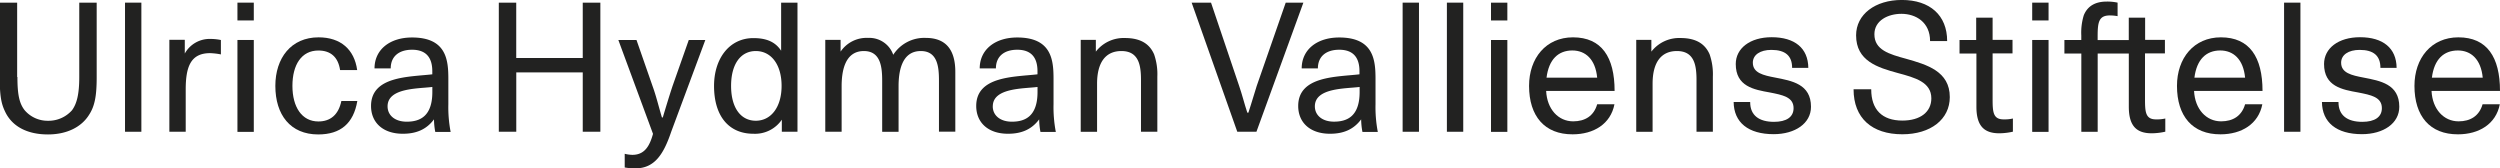
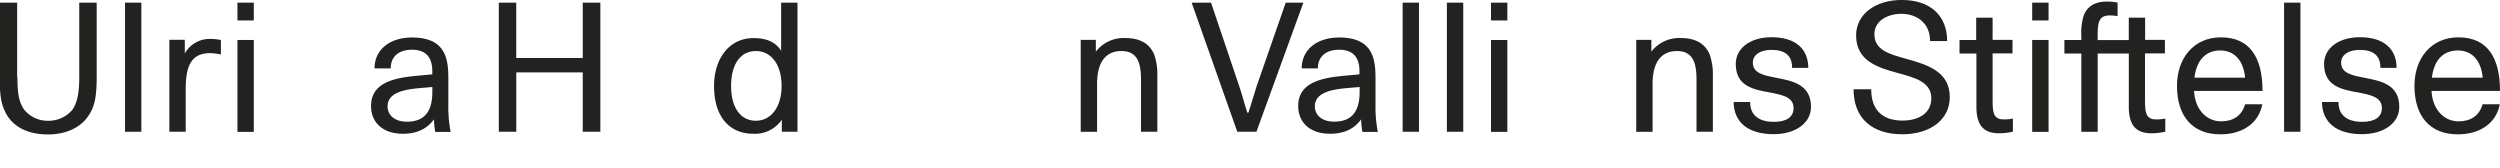
<svg xmlns="http://www.w3.org/2000/svg" id="Lager_1" data-name="Lager 1" viewBox="0 0 652.9 43.94" width="652.9px" height="43.94px">
  <defs>
    <style>.cls-1{fill:#222221;}</style>
  </defs>
  <title>UHVS-orig-logotype-kontur</title>
  <path class="cls-1" d="M100.16,293.5c0,4.64.51,6.92,1.9,8.69a7.88,7.88,0,0,0,6.13,2.74,8.17,8.17,0,0,0,6.22-2.74c1.3-1.76,1.9-4.32,1.9-8.69V274.08h4.55v19.51c0,4.88-.51,7.52-2,9.8-2,3.2-5.81,5.11-10.73,5.11-5.53,0-9.52-2.18-11.29-6.18-1-2.09-1.3-4.41-1.3-8.73V274.08h4.55V293.5Z" transform="translate(-95.61 -273.39)" />
  <path class="cls-1" d="M128.26,274.08h4.27v33.72h-4.27V274.08Z" transform="translate(-95.61 -273.39)" />
  <path class="cls-1" d="M143.87,283.84v3.53a7.41,7.41,0,0,1,6.74-3.81,13.25,13.25,0,0,1,2.69.28v3.76a17.08,17.08,0,0,0-2.83-.33c-5.16,0-6.36,3.72-6.36,9.52v11h-4.27v-24h4Z" transform="translate(-95.61 -273.39)" />
  <path class="cls-1" d="M157.62,274.08h4.27v4.65h-4.27v-4.65Zm4.27,9.75v24h-4.27v-24h4.27Z" transform="translate(-95.61 -273.39)" />
-   <path class="cls-1" d="M188.93,299.77c-1,5.85-4.37,8.73-10.22,8.73-7.25,0-11.19-5.11-11.19-12.68,0-7.25,4.09-12.68,11.29-12.68,5.76,0,9.34,3.16,10.08,8.55h-4.46c-0.51-3.39-2.46-5.11-5.67-5.11-4.41,0-6.78,3.72-6.78,9.24s2.46,9.29,6.78,9.29c3.11,0,5.25-1.72,6-5.34h4.18Z" transform="translate(-95.61 -273.39)" />
  <path class="cls-1" d="M209.28,307.81a18.45,18.45,0,0,1-.33-3.25c-2,2.69-4.69,3.76-8.13,3.76-5.29,0-8.31-3-8.31-7.25,0-7.85,10-7.57,16-8.27V292c0-3.58-1.63-5.62-5.29-5.62-3.34,0-5.57,1.67-5.57,4.88h-4.23c0-4.92,4-8.08,9.8-8.08,9.06,0,9.48,6,9.48,10.87v6.55a34.34,34.34,0,0,0,.6,7.25h-4Zm-12.45-6.64c0,2.32,1.9,4,5,4,3.44,0,6.69-1.39,6.69-7.76V296.1C204.86,296.57,196.83,296.29,196.83,301.16Z" transform="translate(-95.61 -273.39)" />
  <path class="cls-1" d="M225.88,307.81V274.08h4.55v14.45h17.37V274.08h4.6v33.72h-4.6V292.29H230.44v15.51h-4.55Z" transform="translate(-95.61 -273.39)" />
-   <path class="cls-1" d="M257.1,283.84h4.74l4.18,12c1,2.74,1.63,5.48,2.46,8.22h0.23c0.79-2.65,1.67-5.57,2.55-8.22l4.23-12h4.32l-8.92,24c-2,5.9-4.37,9.52-9.34,9.52a15.36,15.36,0,0,1-2.79-.23v-3.58a8.6,8.6,0,0,0,2,.28c3.21,0,4.51-2.32,5.39-5.48Z" transform="translate(-95.61 -273.39)" />
  <path class="cls-1" d="M299.79,304.65a8.47,8.47,0,0,1-7.43,3.67c-6.32,0-10.27-4.5-10.27-12.49,0-7.15,4-12.49,10.27-12.49,3.25,0,5.67.88,7.25,3.3V274.08h4.27v33.72h-4.09v-3.16ZM293,286.72c-3.95,0-6.46,3.39-6.46,9.1s2.51,9.1,6.46,9.1,6.73-3.53,6.73-9.1S297,286.72,293,286.72Z" transform="translate(-95.61 -273.39)" />
-   <path class="cls-1" d="M330.31,307.81H326V294.52c0-3.48-.33-7.8-4.78-7.8-5.16,0-5.81,5.67-5.81,9.24v11.84h-4.27v-24h4v3.07a8.19,8.19,0,0,1,7.2-3.58,6.61,6.61,0,0,1,6.55,4.41,9.62,9.62,0,0,1,8.5-4.41c5.53,0,7.71,3.44,7.71,8.87v15.61h-4.27V294.52c0-3.48-.28-7.8-4.74-7.8-5.16,0-5.81,5.67-5.81,9.24v11.84Z" transform="translate(-95.61 -273.39)" />
-   <path class="cls-1" d="M367.33,307.81a18.45,18.45,0,0,1-.33-3.25c-2,2.69-4.69,3.76-8.13,3.76-5.29,0-8.31-3-8.31-7.25,0-7.85,10-7.57,16-8.27V292c0-3.58-1.63-5.62-5.29-5.62-3.34,0-5.57,1.67-5.57,4.88h-4.23c0-4.92,4-8.08,9.8-8.08,9.06,0,9.48,6,9.48,10.87v6.55a34.34,34.34,0,0,0,.6,7.25h-4Zm-12.45-6.64c0,2.32,1.9,4,5,4,3.44,0,6.69-1.39,6.69-7.76V296.1C362.92,296.57,354.89,296.29,354.89,301.16Z" transform="translate(-95.61 -273.39)" />
  <path class="cls-1" d="M381.78,286.9a9.17,9.17,0,0,1,7.62-3.58c4.13,0,6.46,1.58,7.62,4.27a15.89,15.89,0,0,1,.84,5.85v14.35h-4.27V294.29c0-3.72-.51-7.57-5.11-7.57-4,0-6.36,2.79-6.36,8.55v12.54h-4.27v-24h3.95v3.07Z" transform="translate(-95.61 -273.39)" />
  <path class="cls-1" d="M406.82,274.08h5.06l7.34,21.74c0.79,2.28,1.35,4.6,2.14,7h0.28c0.37-1.16.74-2.28,2.18-7l7.57-21.74H436l-12.26,33.72h-5Z" transform="translate(-95.61 -273.39)" />
  <path class="cls-1" d="M451.42,307.81a18.35,18.35,0,0,1-.33-3.25c-2,2.69-4.69,3.76-8.13,3.76-5.29,0-8.31-3-8.31-7.25,0-7.85,10-7.57,16-8.27V292c0-3.58-1.63-5.62-5.29-5.62-3.34,0-5.57,1.67-5.57,4.88h-4.23c0-4.92,4-8.08,9.8-8.08,9.06,0,9.48,6,9.48,10.87v6.55a34.31,34.31,0,0,0,.6,7.25h-4ZM439,301.16c0,2.32,1.9,4,5,4,3.44,0,6.69-1.39,6.69-7.76V296.1C447,296.57,439,296.29,439,301.16Z" transform="translate(-95.61 -273.39)" />
  <path class="cls-1" d="M461.92,274.08h4.27v33.72h-4.27V274.08Z" transform="translate(-95.61 -273.39)" />
  <path class="cls-1" d="M473.48,274.08h4.27v33.72h-4.27V274.08Z" transform="translate(-95.61 -273.39)" />
  <path class="cls-1" d="M485,274.08h4.27v4.65H485v-4.65Zm4.27,9.75v24H485v-24h4.27Z" transform="translate(-95.61 -273.39)" />
-   <path class="cls-1" d="M494.94,295.82c0-7.25,4.41-12.68,11.47-12.68,7.48,0,10.87,5.16,10.87,14H499.4c0.23,4.74,3.16,7.94,7.06,7.94,3.07,0,5.39-1.39,6.27-4.46h4.51c-1,5.16-5.43,7.85-10.92,7.85C499,308.5,494.94,303.72,494.94,295.82Zm4.55-2.14h13.24c-0.46-4.83-3.07-7.11-6.5-7.11C502.61,286.58,500.1,288.85,499.5,293.69Z" transform="translate(-95.61 -273.39)" />
  <path class="cls-1" d="M526.86,286.9a9.17,9.17,0,0,1,7.62-3.58c4.13,0,6.46,1.58,7.62,4.27a15.89,15.89,0,0,1,.84,5.85v14.35h-4.27V294.29c0-3.72-.51-7.57-5.11-7.57-4,0-6.36,2.79-6.36,8.55v12.54h-4.27v-24h3.95v3.07Z" transform="translate(-95.61 -273.39)" />
  <path class="cls-1" d="M552.69,300.1c0,3.39,2.28,5.11,6.22,5.11,3.25,0,5.11-1.25,5.11-3.58,0-2.93-2.93-3.44-6.18-4.09-4.18-.74-8.92-1.58-8.92-7.43,0-4.09,3.72-7,9.38-7,6,0,9.52,2.83,9.57,8h-4.23c0-3.16-1.77-4.69-5.43-4.69-2.93,0-4.83,1.3-4.83,3.34,0,2.69,2.74,3.3,5.9,3.9,4.27,0.84,9.29,1.67,9.29,7.62,0,4.32-4.13,7.15-9.75,7.15-6.64,0-10.4-3.07-10.45-8.41h4.32Z" transform="translate(-95.61 -273.39)" />
  <path class="cls-1" d="M584.3,296.75c0,5.25,2.83,8.13,8.13,8.13,4.74,0,7.57-2.28,7.57-5.81,0-4.23-4.23-5.39-8.73-6.6-5.29-1.44-10.92-3.16-10.92-9.85,0-5.48,5-9.24,11.94-9.24,7.34,0,11.84,4,11.84,10.73h-4.46c0-4.92-3.72-7.11-7.48-7.11-3.48,0-7.06,1.72-7.06,5.34,0,4.09,3.85,5.2,8.31,6.41,5.39,1.53,11.38,3.25,11.38,10,0,5.81-5,9.71-12.4,9.71-7.94,0-12.73-4.23-12.73-11.75h4.6Z" transform="translate(-95.61 -273.39)" />
  <path class="cls-1" d="M611.71,283.84V278H616v5.81h5.2v3.53H616v11.94c0,3.39.14,5.29,2.88,5.29a9.73,9.73,0,0,0,2.42-.23v3.44a16.57,16.57,0,0,1-3.53.42c-3.76,0-6-1.67-6-6.92V287.37h-4.41v-3.53h4.41Z" transform="translate(-95.61 -273.39)" />
-   <path class="cls-1" d="M626.34,274.08h4.27v4.65h-4.27v-4.65Zm4.27,9.75v24h-4.27v-24h4.27Z" transform="translate(-95.61 -273.39)" />
+   <path class="cls-1" d="M626.34,274.08h4.27v4.65h-4.27v-4.65m4.27,9.75v24h-4.27v-24h4.27Z" transform="translate(-95.61 -273.39)" />
  <path class="cls-1" d="M639.16,287.37h-4.41v-3.53h4.41v-1.21a15.39,15.39,0,0,1,.65-5.25c1-2.46,3.07-3.58,6-3.58a12.71,12.71,0,0,1,2.83.28v3.53a11.09,11.09,0,0,0-2-.19c-2.88,0-3.21,1.72-3.21,5.43v1h8.13V278h4.27v5.81H661v3.53h-5.2v11.94c0,3.39.14,5.29,2.88,5.29a9.73,9.73,0,0,0,2.42-.23v3.44a16.56,16.56,0,0,1-3.53.42c-3.76,0-6-1.67-6-6.92V287.37h-8.13v20.44h-4.27V287.37Z" transform="translate(-95.61 -273.39)" />
  <path class="cls-1" d="M664.15,295.82c0-7.25,4.41-12.68,11.47-12.68,7.48,0,10.87,5.16,10.87,14H668.61c0.23,4.74,3.16,7.94,7.06,7.94,3.07,0,5.39-1.39,6.27-4.46h4.5c-1,5.16-5.43,7.85-10.92,7.85C668.19,308.5,664.15,303.72,664.15,295.82Zm4.55-2.14h13.24c-0.46-4.83-3.07-7.11-6.5-7.11C671.82,286.58,669.31,288.85,668.7,293.69Z" transform="translate(-95.61 -273.39)" />
  <path class="cls-1" d="M692.12,274.08h4.27v33.72h-4.27V274.08Z" transform="translate(-95.61 -273.39)" />
  <path class="cls-1" d="M706.33,300.1c0,3.39,2.28,5.11,6.22,5.11,3.25,0,5.11-1.25,5.11-3.58,0-2.93-2.93-3.44-6.18-4.09-4.18-.74-8.92-1.58-8.92-7.43,0-4.09,3.72-7,9.38-7,6,0,9.52,2.83,9.57,8h-4.23c0-3.16-1.77-4.69-5.43-4.69-2.93,0-4.83,1.3-4.83,3.34,0,2.69,2.74,3.3,5.9,3.9,4.27,0.84,9.29,1.67,9.29,7.62,0,4.32-4.13,7.15-9.75,7.15-6.64,0-10.4-3.07-10.45-8.41h4.32Z" transform="translate(-95.61 -273.39)" />
  <path class="cls-1" d="M726.17,295.82c0-7.25,4.41-12.68,11.47-12.68,7.48,0,10.87,5.16,10.87,14H730.63c0.23,4.74,3.16,7.94,7.06,7.94,3.07,0,5.39-1.39,6.27-4.46h4.5c-1,5.16-5.43,7.85-10.92,7.85C730.21,308.5,726.17,303.72,726.17,295.82Zm4.55-2.14H744c-0.46-4.83-3.07-7.11-6.5-7.11C733.83,286.58,731.32,288.85,730.72,293.69Z" transform="translate(-95.61 -273.39)" />
</svg>